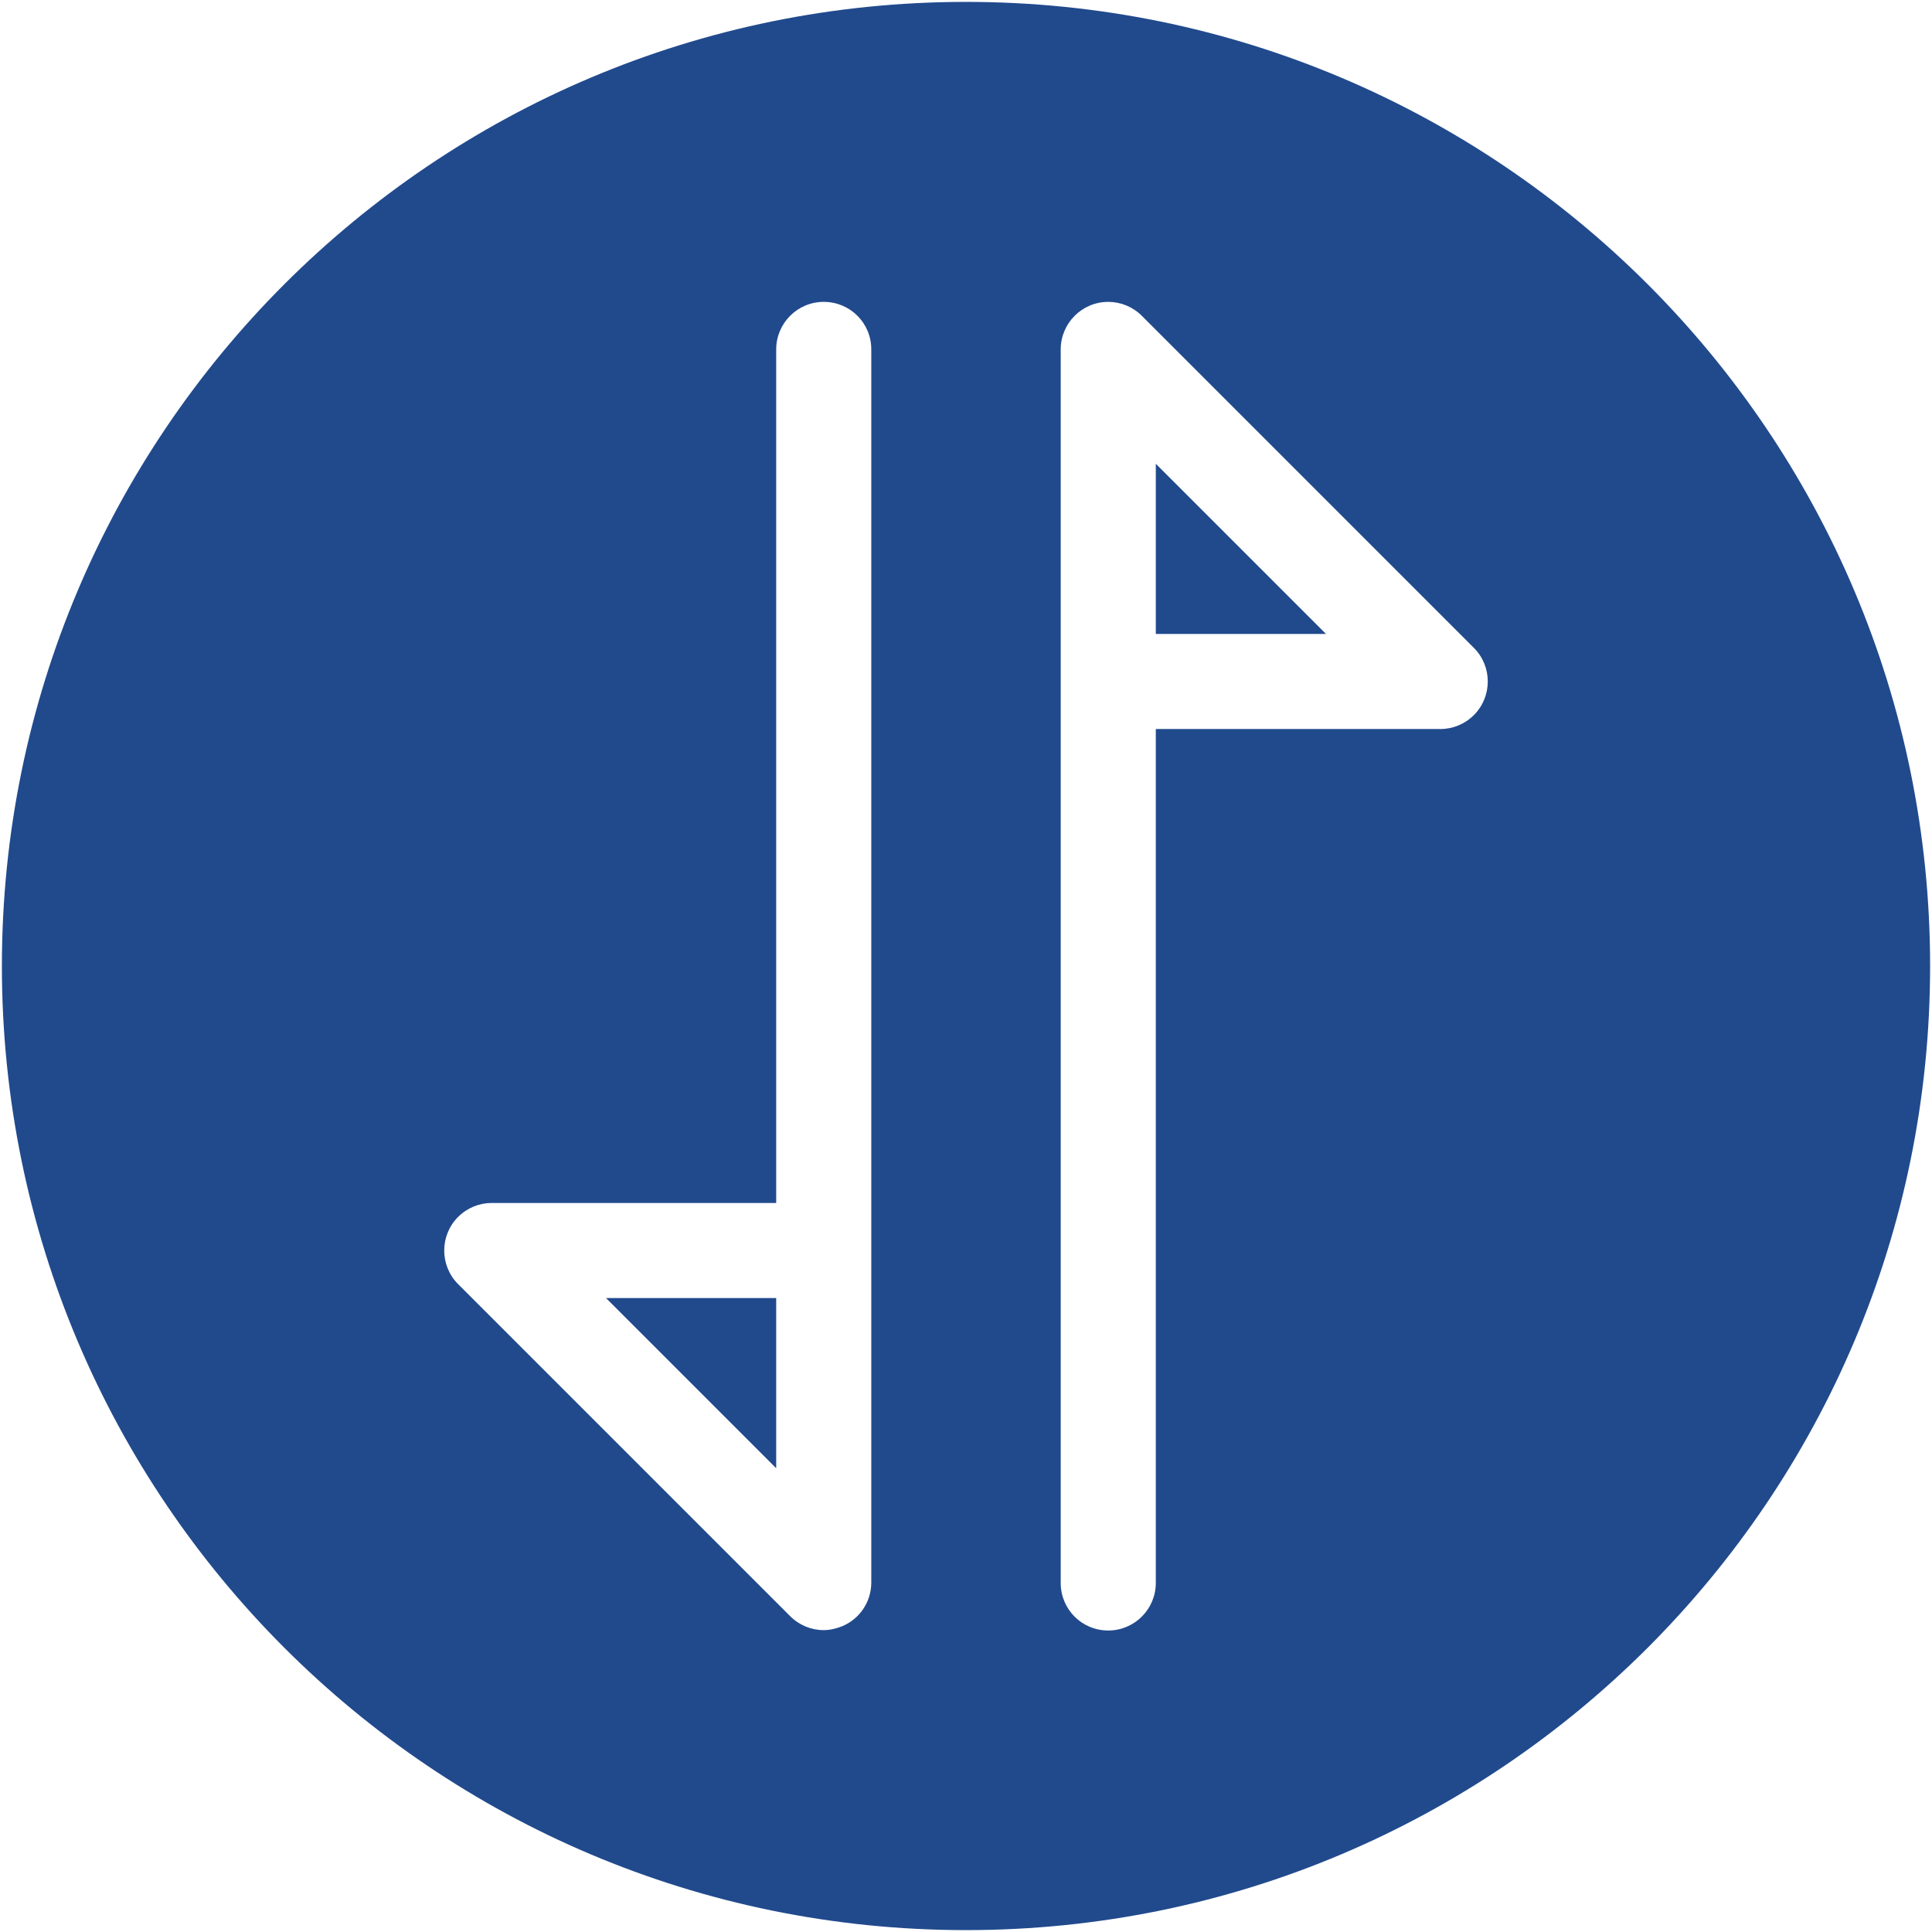
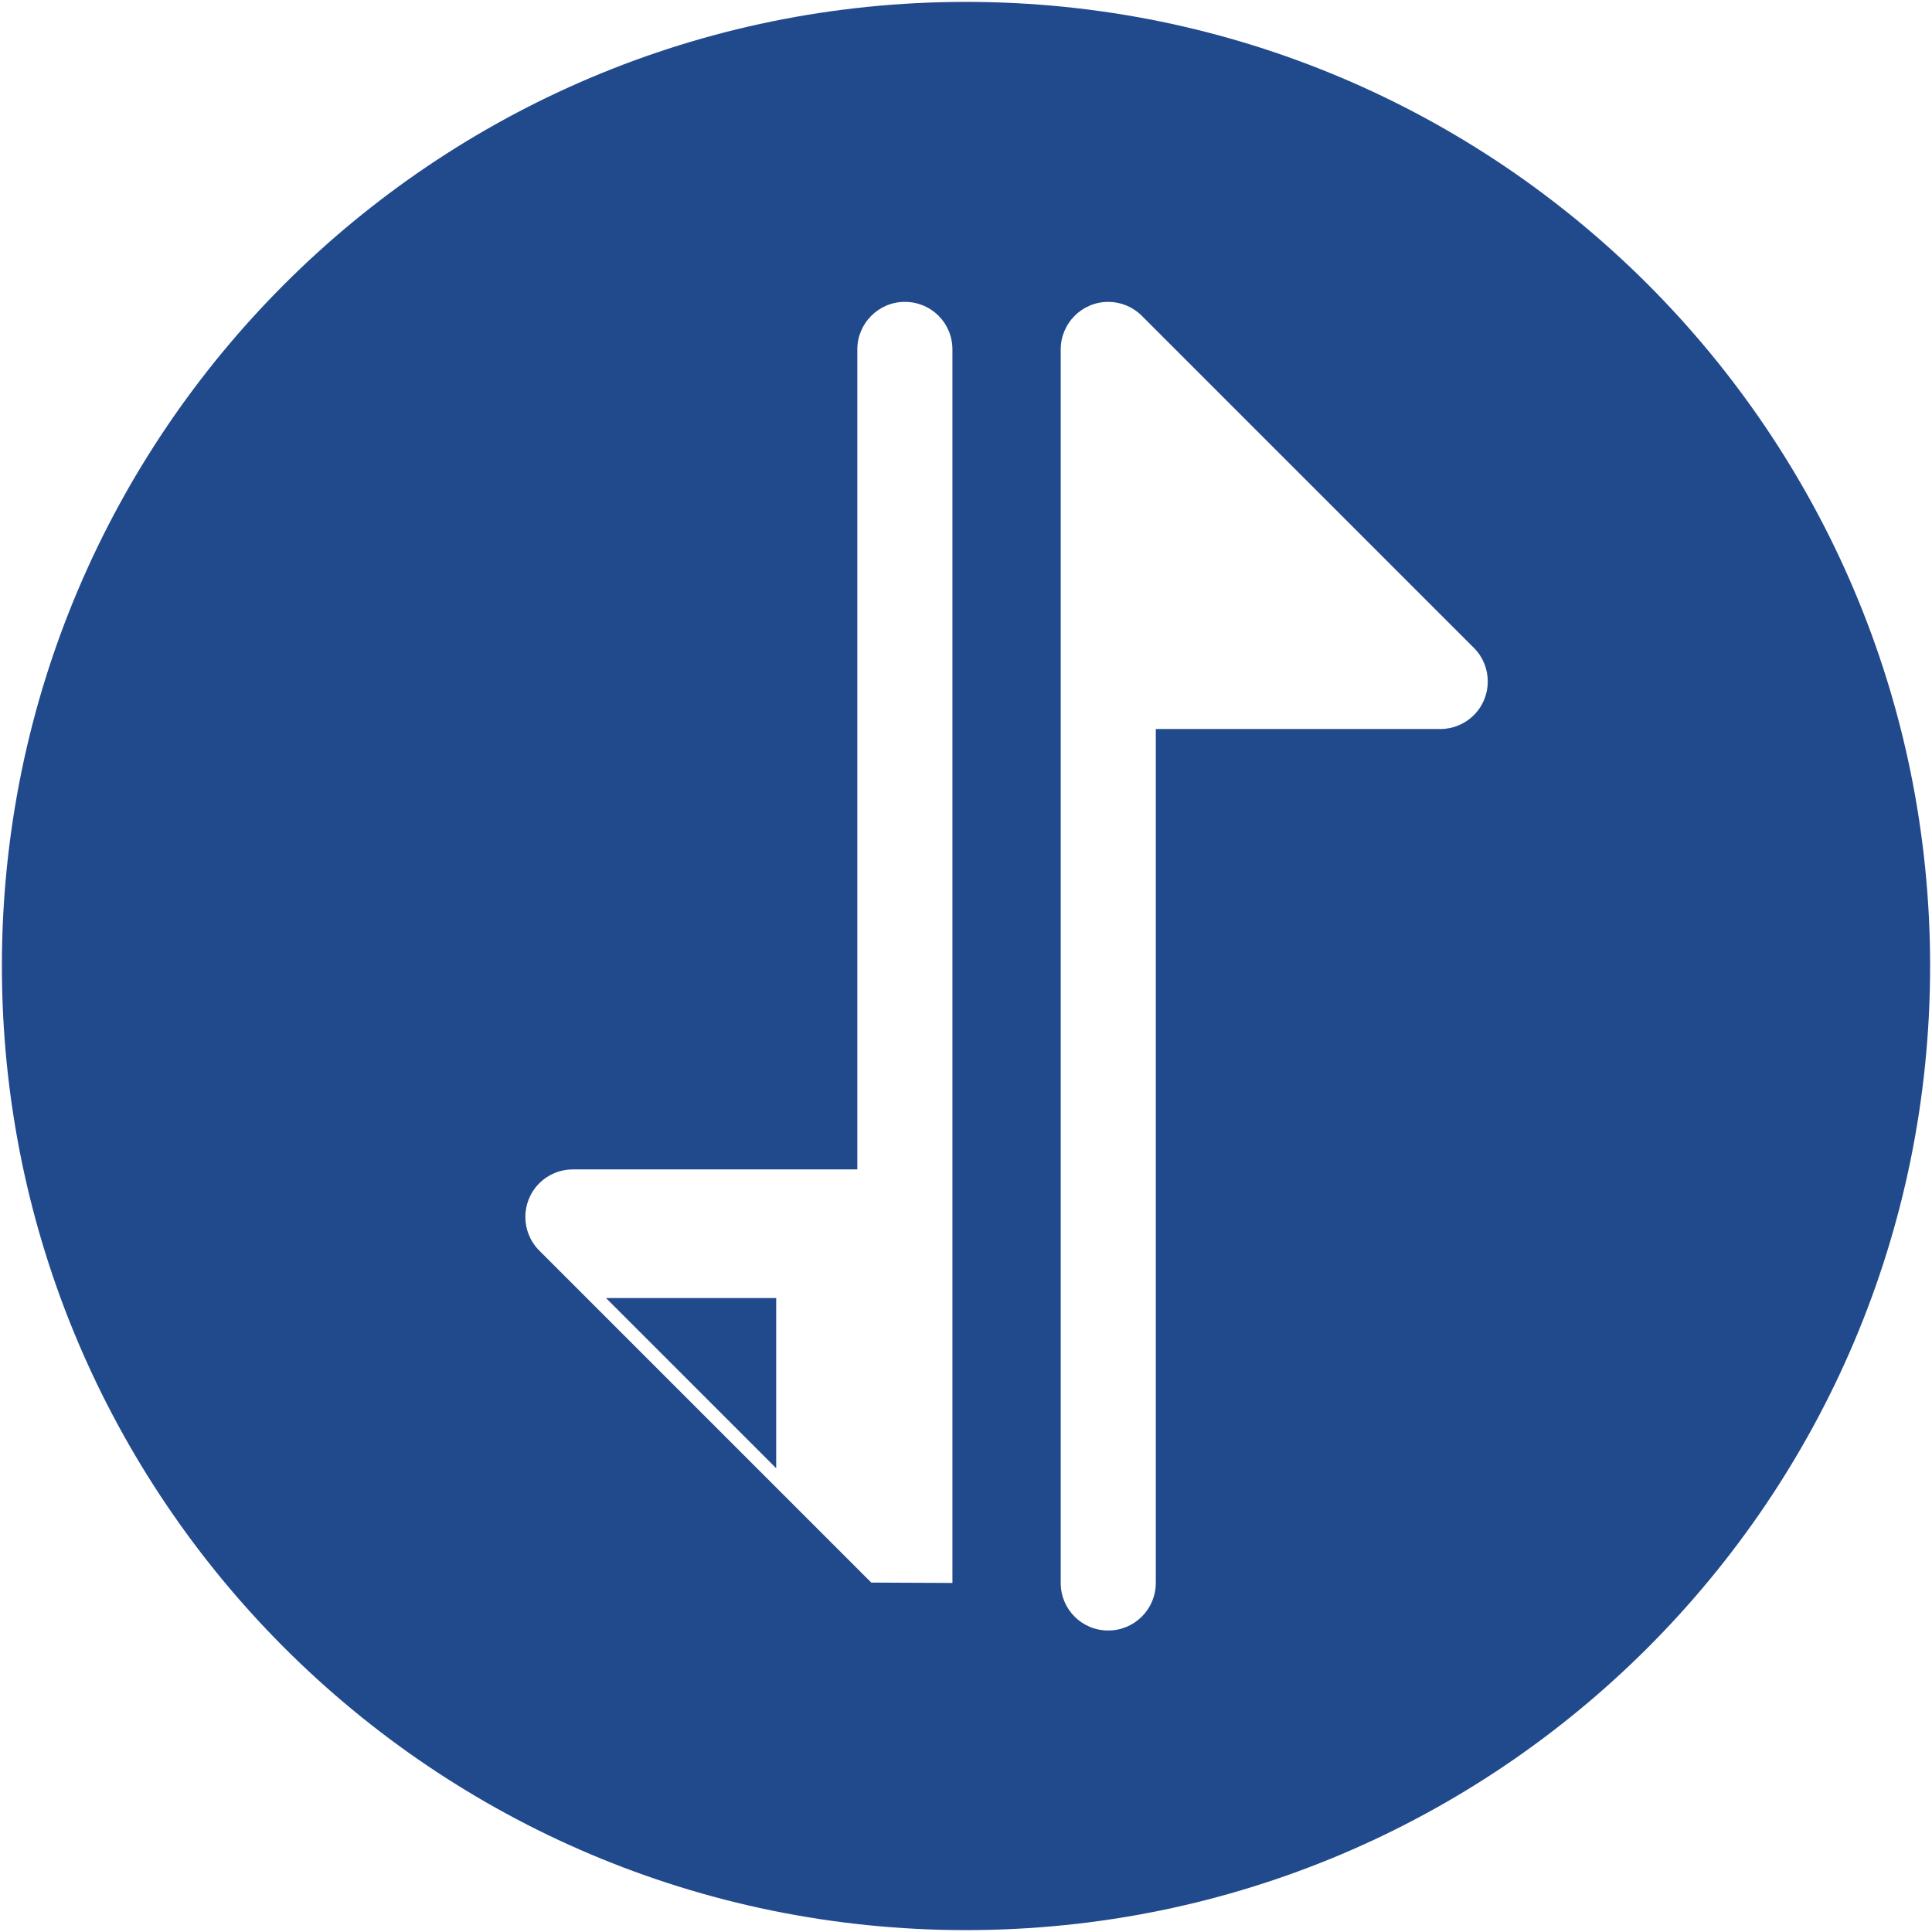
<svg xmlns="http://www.w3.org/2000/svg" viewBox="0 0 512 512">
  <defs>
    <style>      .cls-1 {        fill: #214a8d;      }    </style>
  </defs>
  <g>
    <g id="Layer_1">
      <g>
-         <polygon class="cls-1" points="306.3 168 351.4 168 306.3 122.9 306.3 168" />
        <polygon class="cls-1" points="205.7 389.1 205.7 344 160.6 344 205.7 389.1" />
-         <path class="cls-1" d="M256,.5C114.9.5.5,114.9.5,256s114.4,255.5,255.5,255.5,255.5-114.4,255.5-255.5S397.1.5,256,.5ZM230.9,419.4c0,5.1-3.1,9.7-7.8,11.6-1.5.6-3.2,1-4.8,1-3.3,0-6.5-1.3-8.9-3.7l-88-88c-4.9-4.9-4.9-12.9,0-17.8,2.4-2.4,5.6-3.7,8.9-3.7h75.4V92.6c0-6.9,5.6-12.6,12.6-12.6s12.6,5.6,12.6,12.6v326.9ZM390.6,189.5c-2.4,2.4-5.6,3.7-8.9,3.7h-75.4v226.3c0,6.9-5.6,12.6-12.6,12.6s-12.6-5.6-12.6-12.6V92.6c0-6.9,5.6-12.6,12.6-12.6,3.3,0,6.5,1.3,8.9,3.7l88,88c4.9,4.9,4.9,12.9,0,17.8Z" />
+         <path class="cls-1" d="M256,.5C114.9.5.5,114.9.5,256s114.4,255.5,255.5,255.5,255.5-114.4,255.5-255.5S397.1.5,256,.5ZM230.9,419.4l-88-88c-4.9-4.9-4.9-12.9,0-17.8,2.4-2.4,5.6-3.7,8.9-3.7h75.4V92.6c0-6.9,5.6-12.6,12.6-12.6s12.6,5.6,12.6,12.6v326.9ZM390.6,189.5c-2.4,2.4-5.6,3.7-8.9,3.7h-75.4v226.3c0,6.9-5.6,12.6-12.6,12.6s-12.6-5.6-12.6-12.6V92.6c0-6.9,5.6-12.6,12.6-12.6,3.3,0,6.5,1.3,8.9,3.7l88,88c4.9,4.9,4.9,12.9,0,17.8Z" />
      </g>
    </g>
  </g>
</svg>